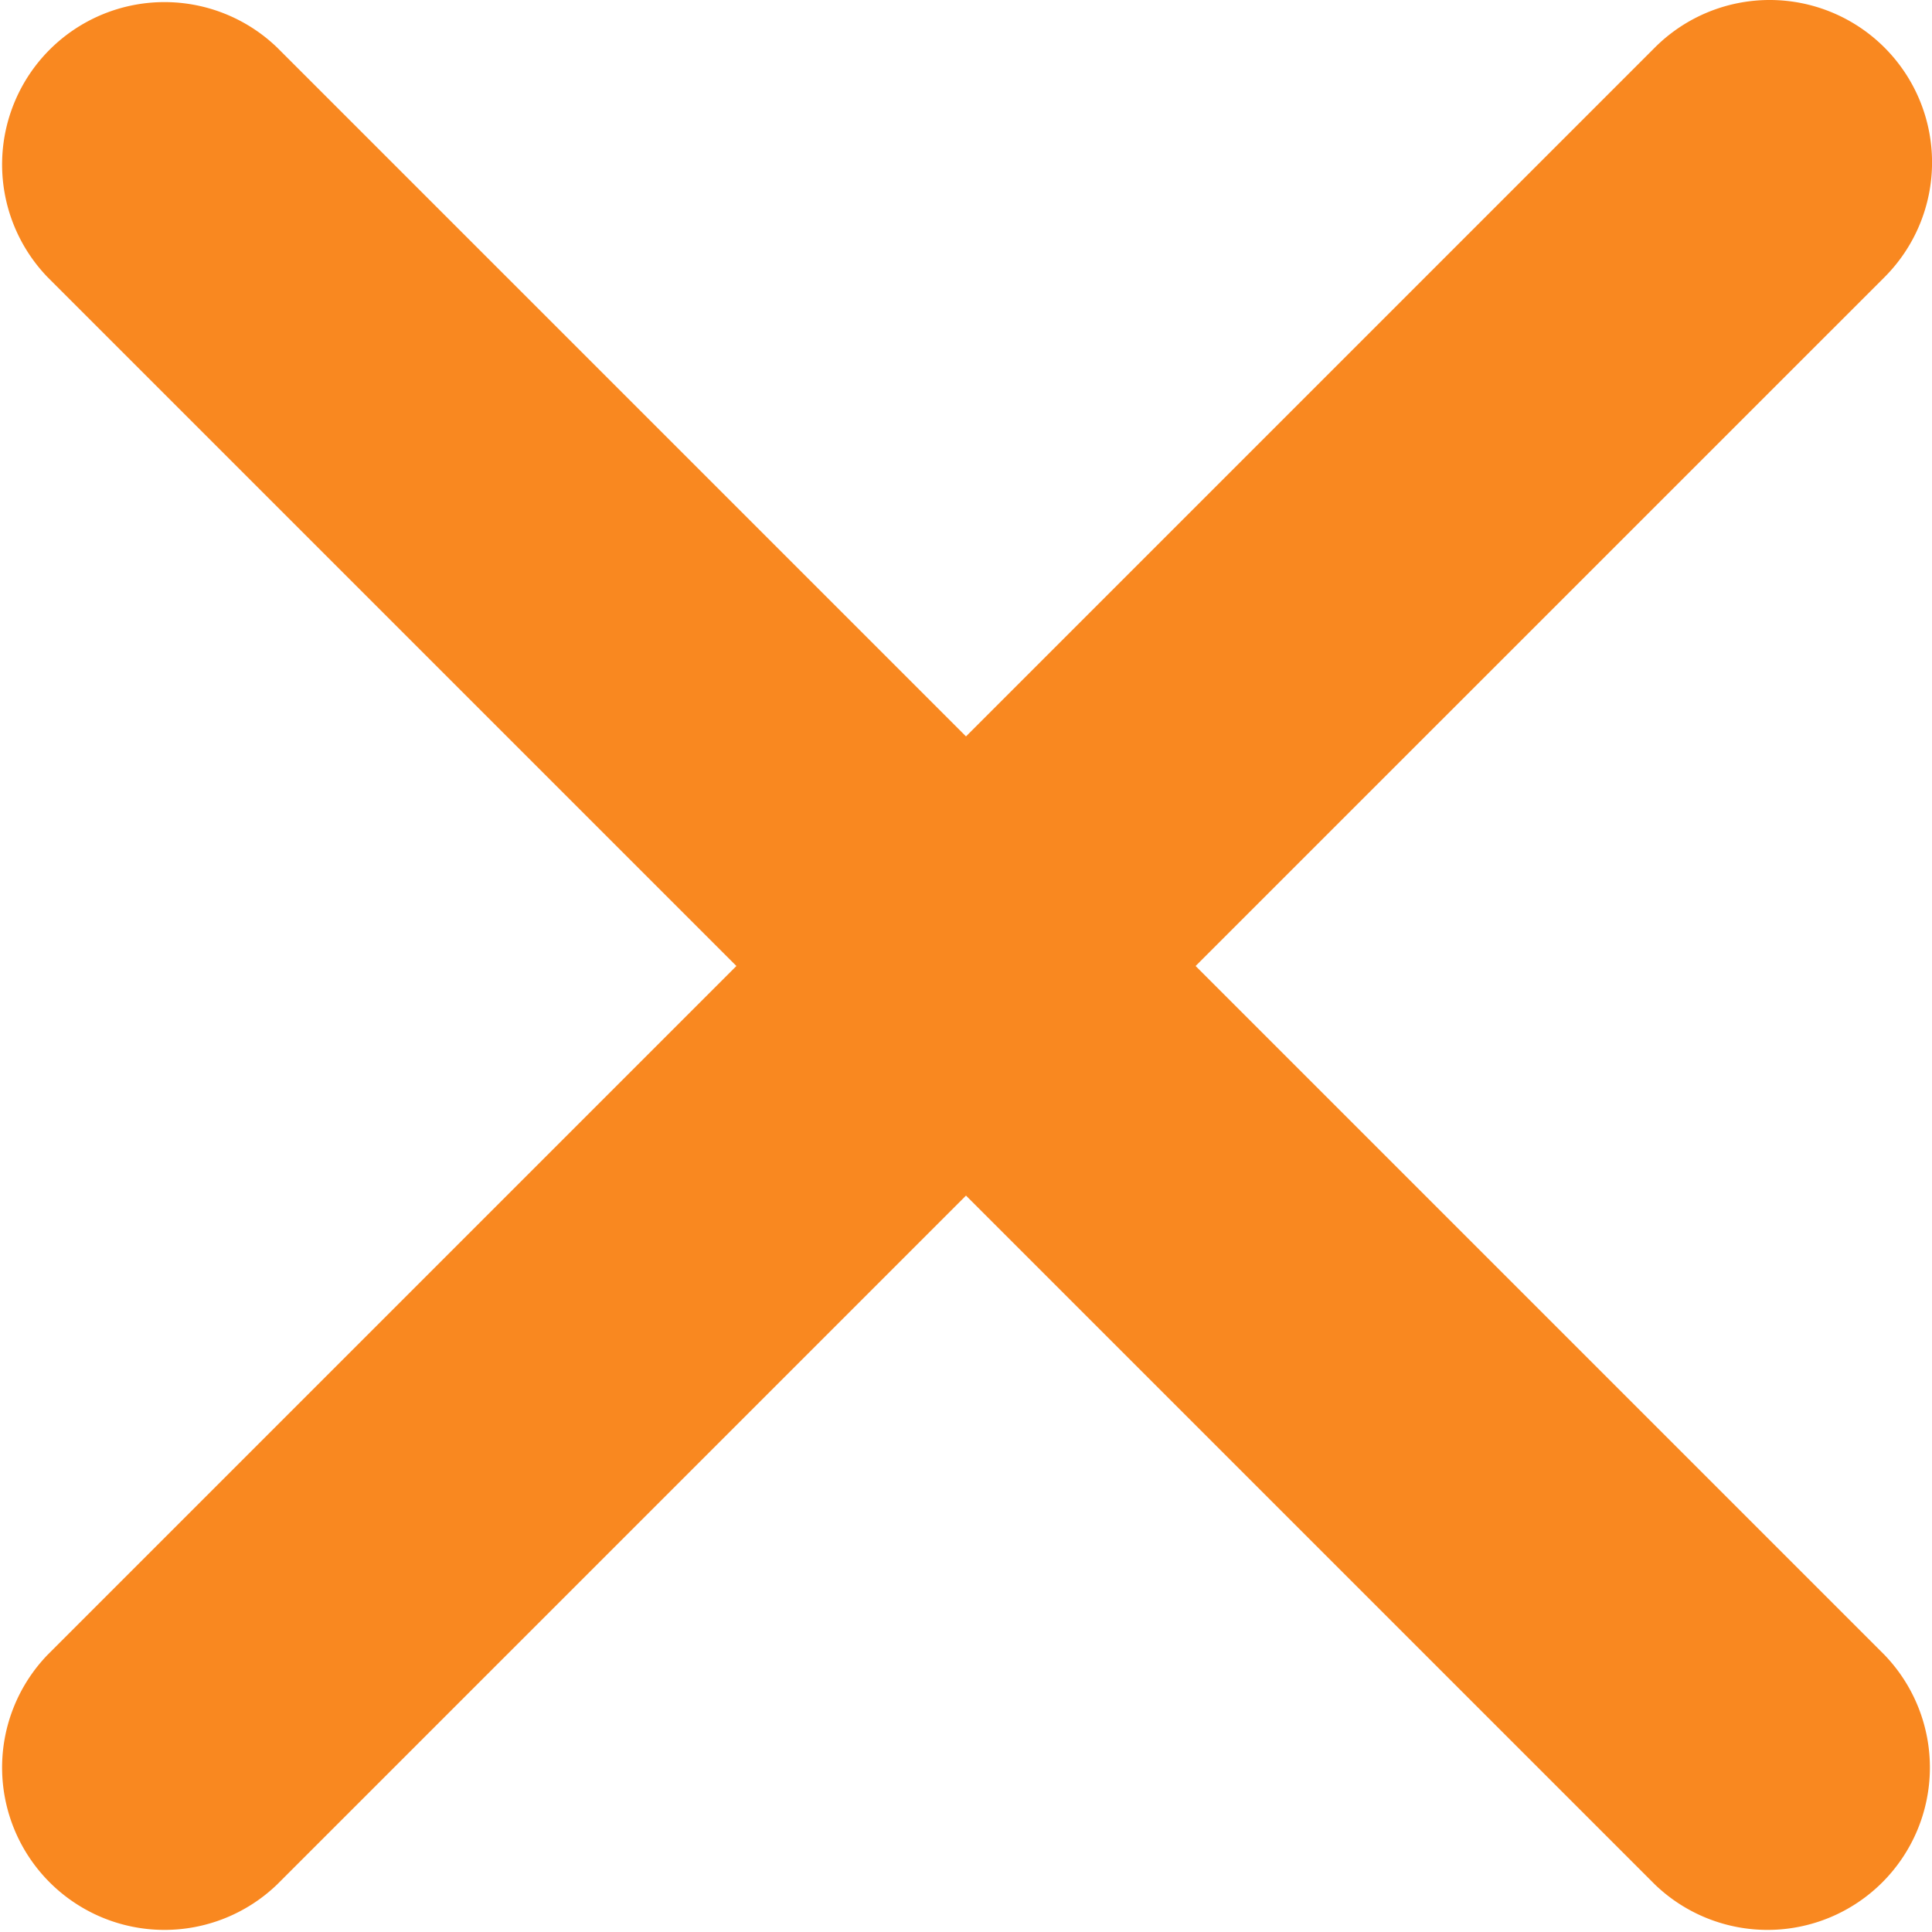
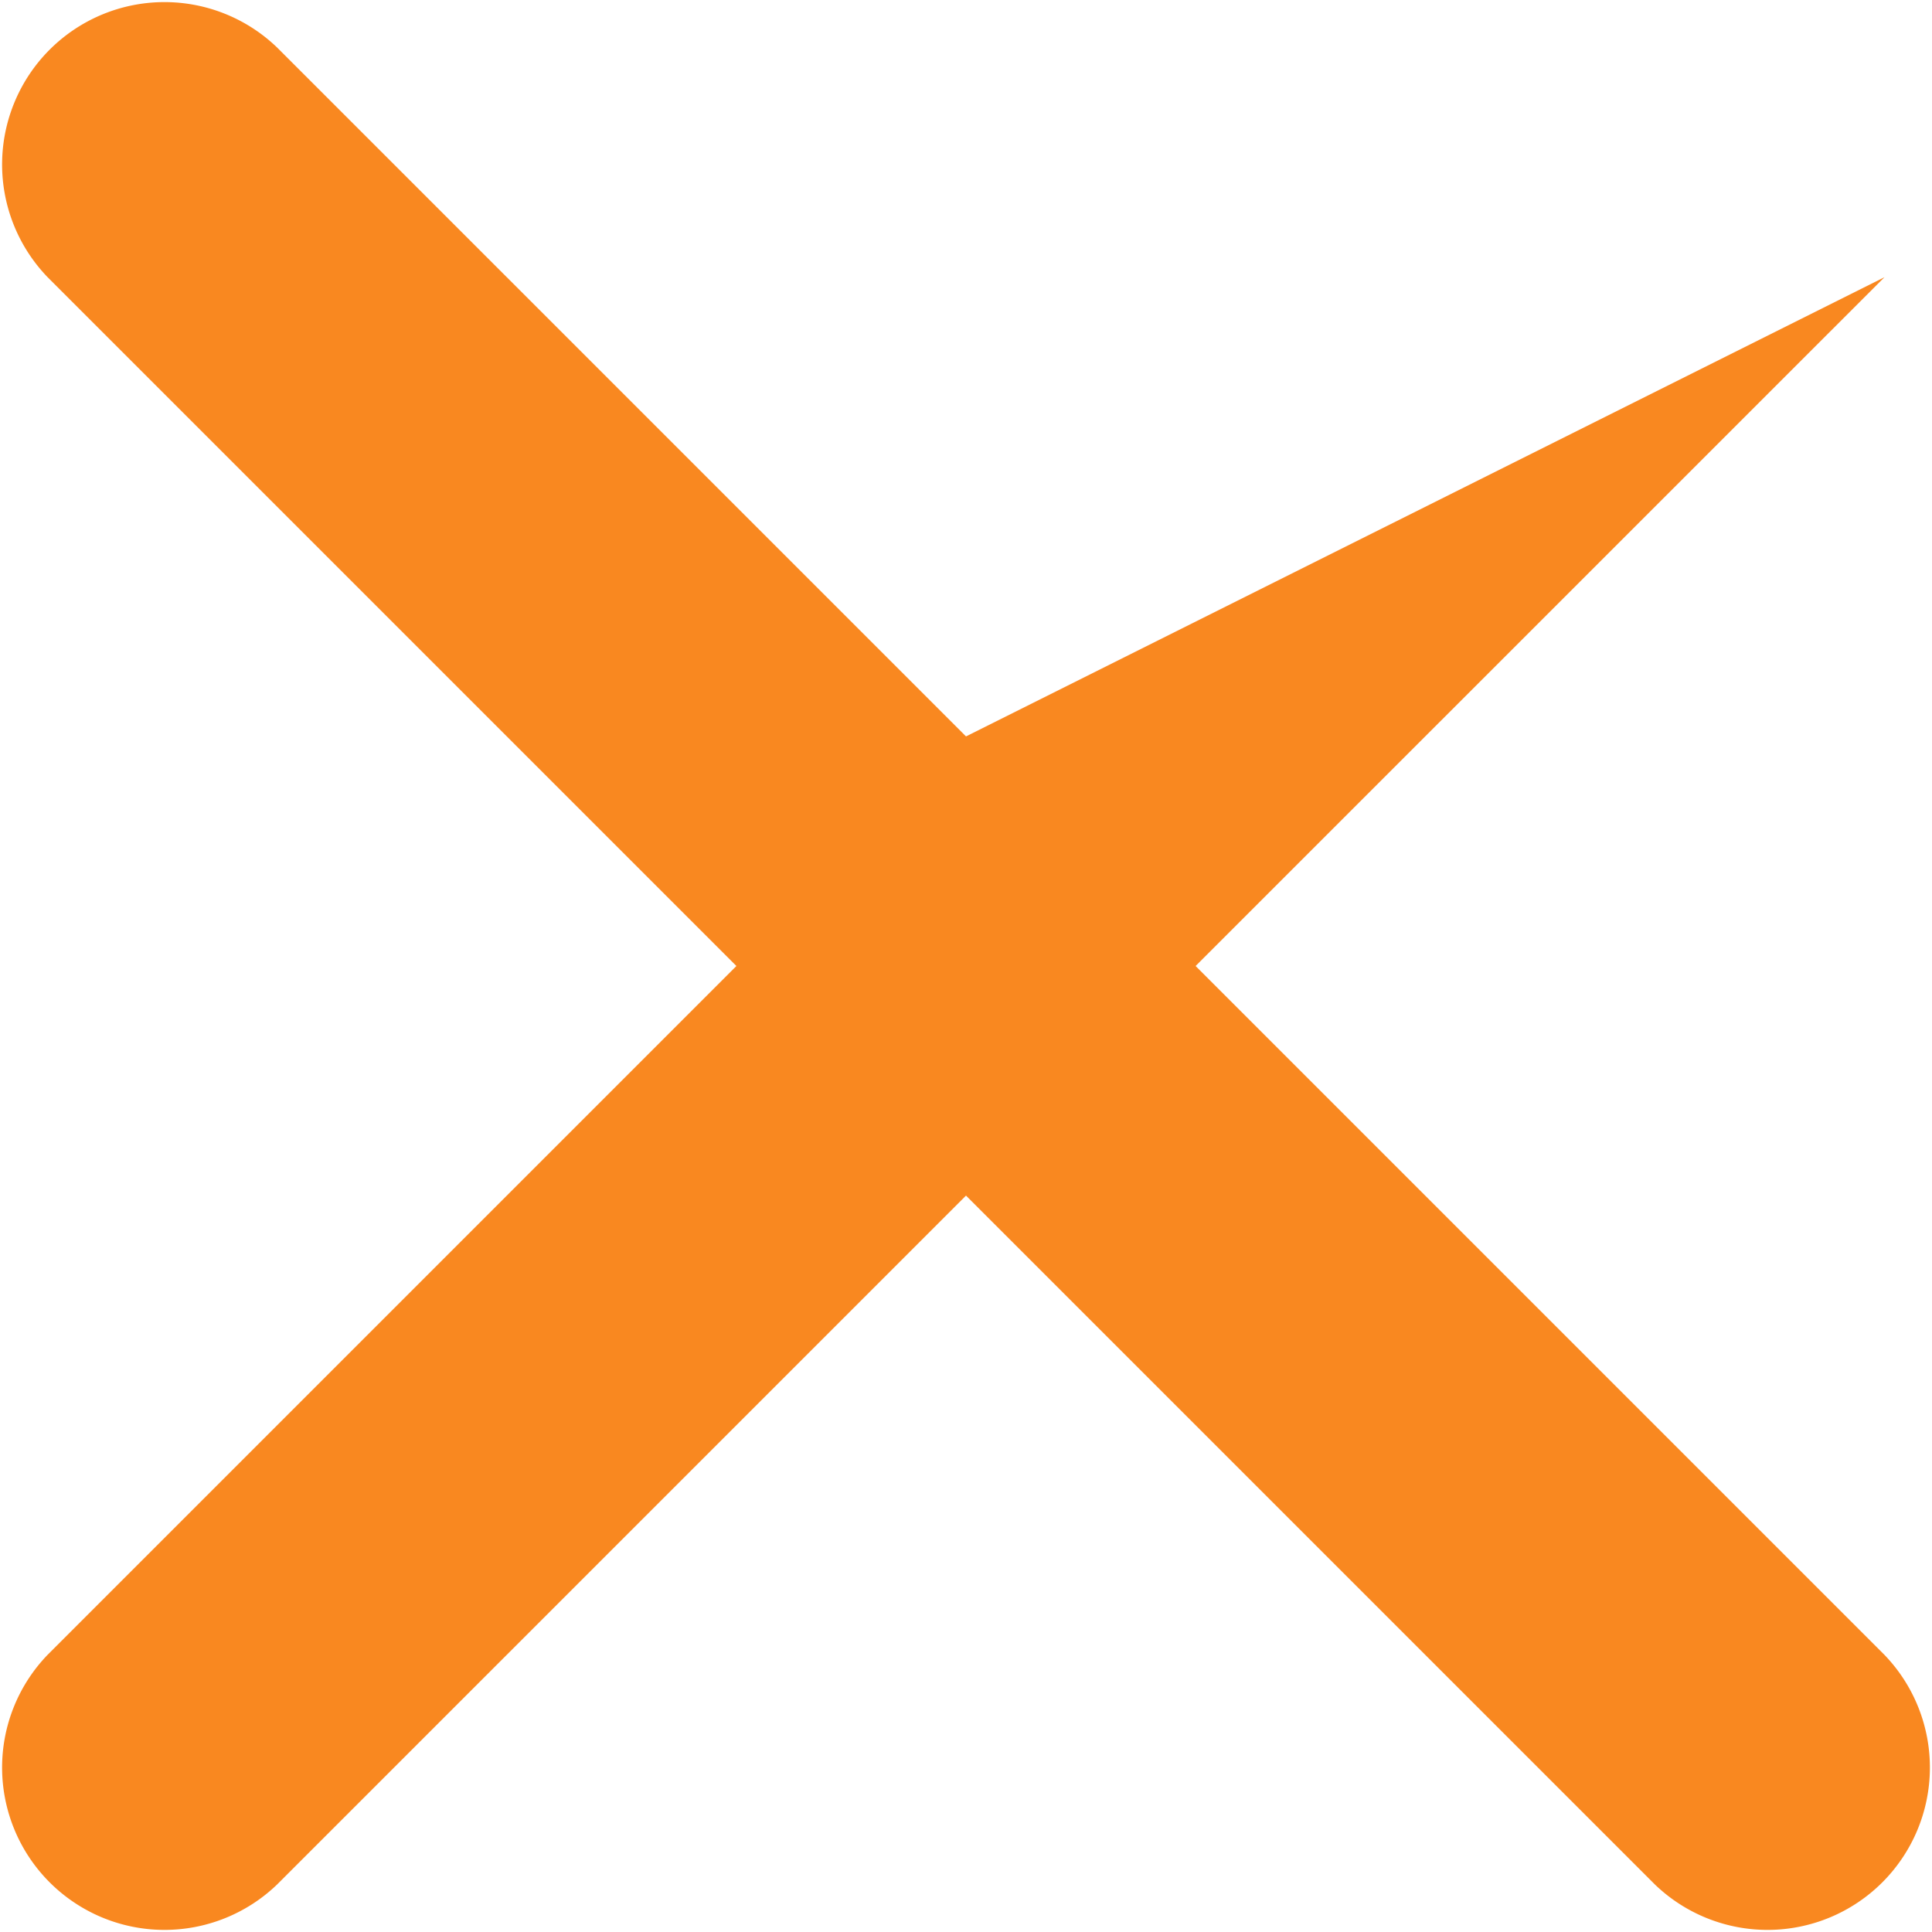
<svg xmlns="http://www.w3.org/2000/svg" viewBox="0 0 212.98 212.98">
  <defs>
    <style>.cls-1{fill:#f98820;fill-rule:evenodd;}</style>
  </defs>
  <title>Close Form</title>
  <g id="Layer_2" data-name="Layer 2">
    <g id="Capa_1" data-name="Capa 1">
      <g id="Close">
-         <path class="cls-1" d="M131.8,106.49l75.94-75.93A17.9,17.9,0,1,0,182.43,5.24L106.49,81.18,30.55,5.24A17.9,17.9,0,0,0,5.24,30.55l75.94,75.94L5.24,182.43a17.9,17.9,0,0,0,25.31,25.31l75.94-75.94,75.94,75.94a17.9,17.9,0,0,0,25.31-25.31Z" />
+         <path class="cls-1" d="M131.8,106.49l75.94-75.93L106.49,81.18,30.55,5.24A17.9,17.9,0,0,0,5.24,30.55l75.94,75.94L5.24,182.43a17.9,17.9,0,0,0,25.31,25.31l75.94-75.94,75.94,75.94a17.9,17.9,0,0,0,25.31-25.31Z" />
      </g>
    </g>
  </g>
</svg>